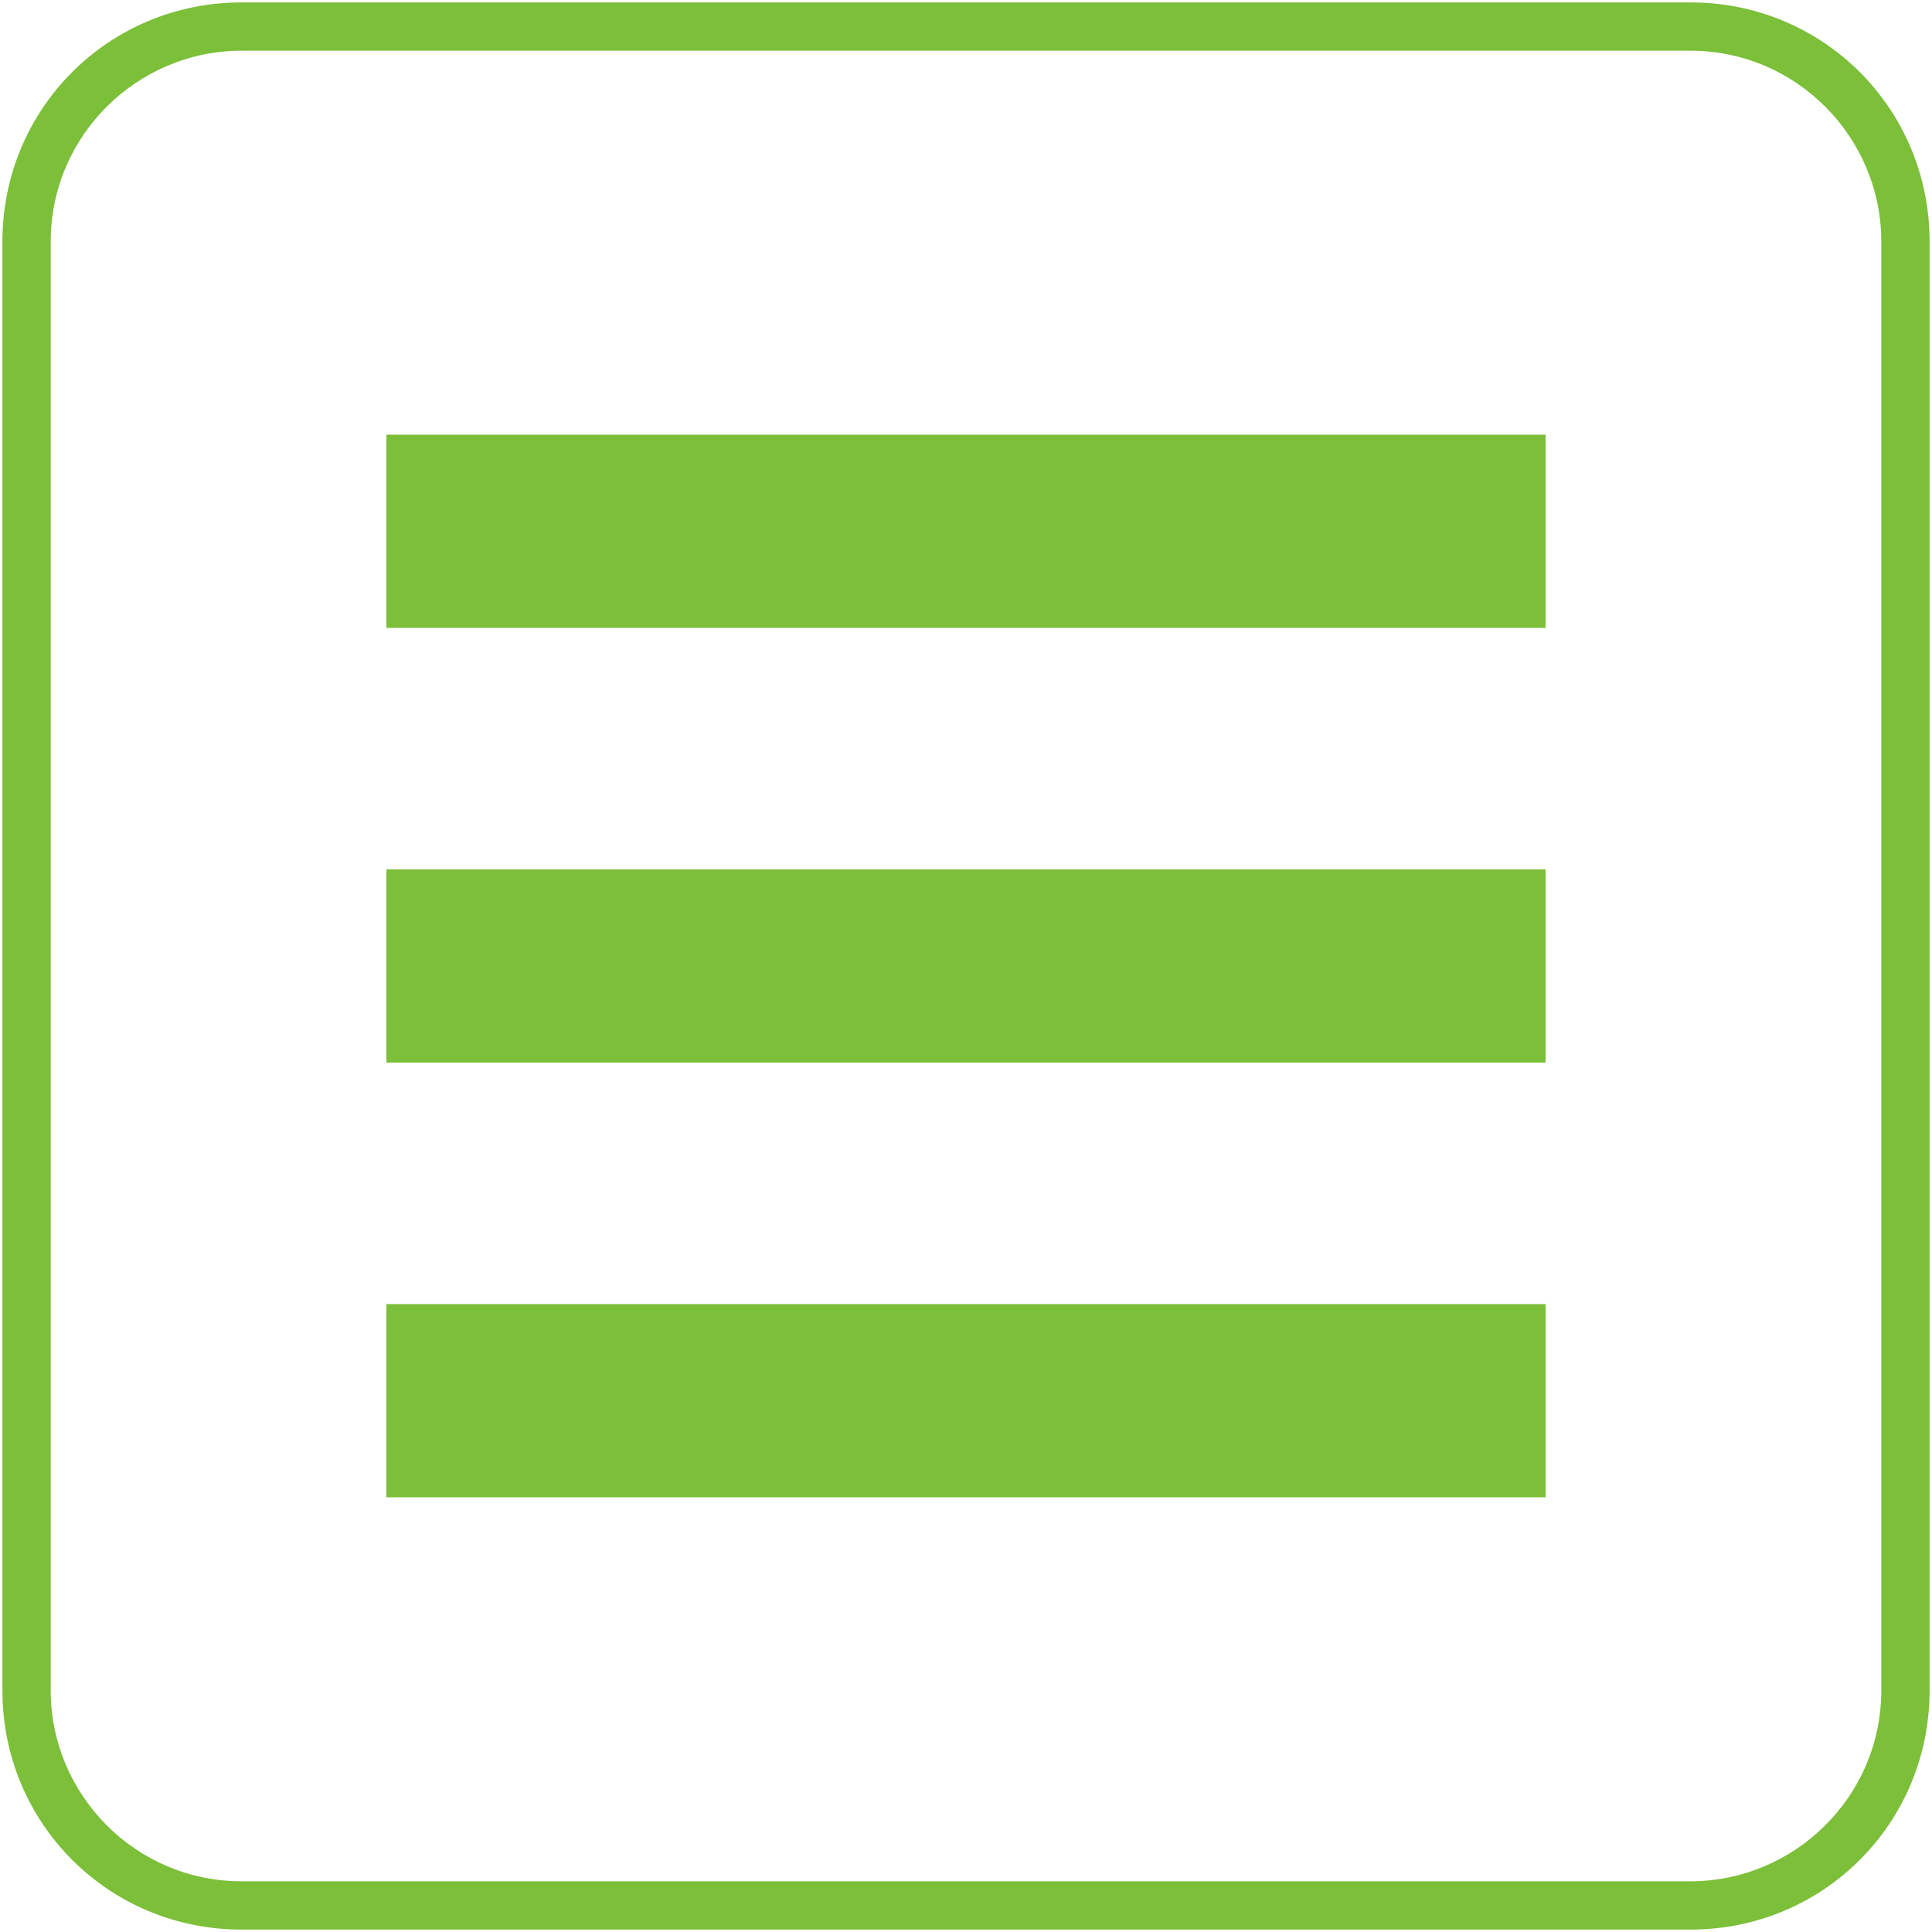
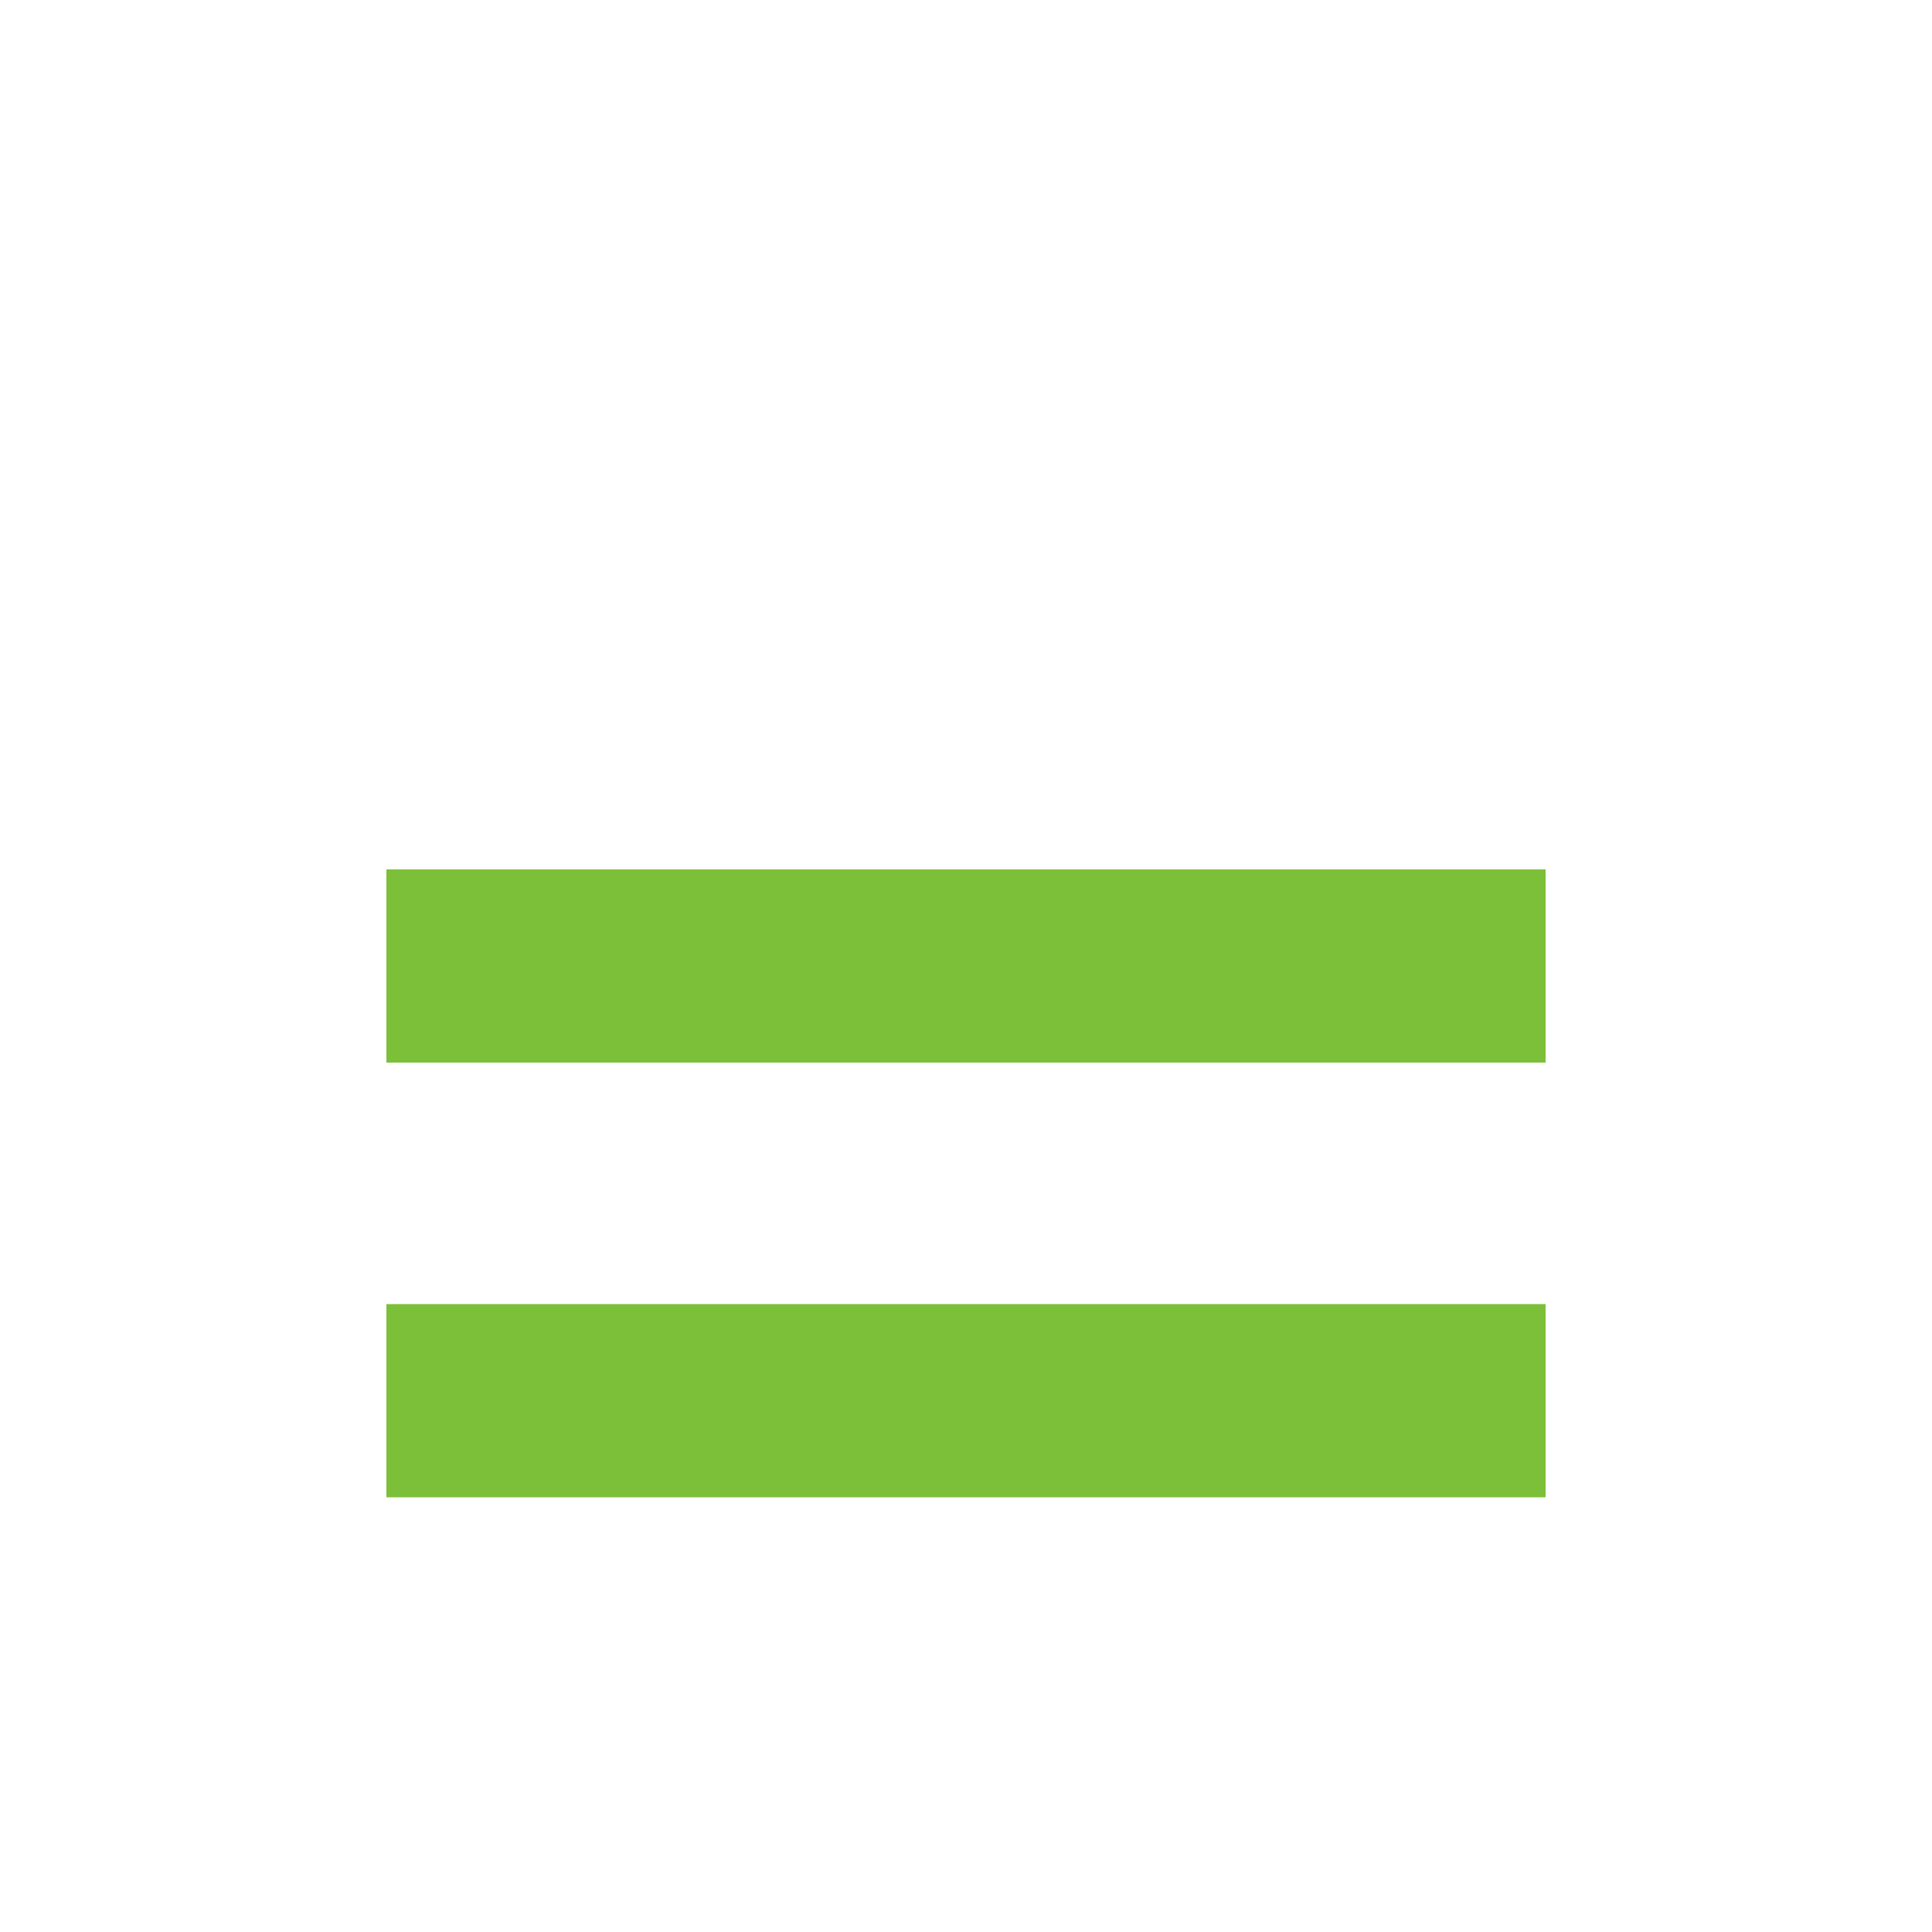
<svg xmlns="http://www.w3.org/2000/svg" version="1.1" id="レイヤー_1" x="0px" y="0px" width="80px" height="80px" viewBox="0 0 80 80" style="enable-background:new 0 0 80 80;" xml:space="preserve">
  <style type="text/css">
	.st0{fill:#7cbf39;}
</style>
  <title>icon_menu</title>
  <g>
    <g>
-       <path class="st0" d="M70,2.1c4.4,0,7.9,3.6,7.9,7.9v60c0,4.4-3.6,7.9-7.9,7.9H10c-4.4,0-7.9-3.6-7.9-7.9V10c0-4.4,3.6-7.9,7.9-7.9    H70 M70,0.1H10c-5.5,0-9.9,4.4-9.9,9.9v60c0,5.5,4.4,9.9,9.9,9.9h60c5.5,0,9.9-4.4,9.9-9.9V10C79.9,4.5,75.5,0.1,70,0.1L70,0.1z" />
-     </g>
+       </g>
    <path class="st0" d="M16,54h48v8H16V54z" />
    <path class="st0" d="M16,36h48v8H16V36z" />
-     <path class="st0" d="M16,18h48v8H16V18z" />
  </g>
</svg>